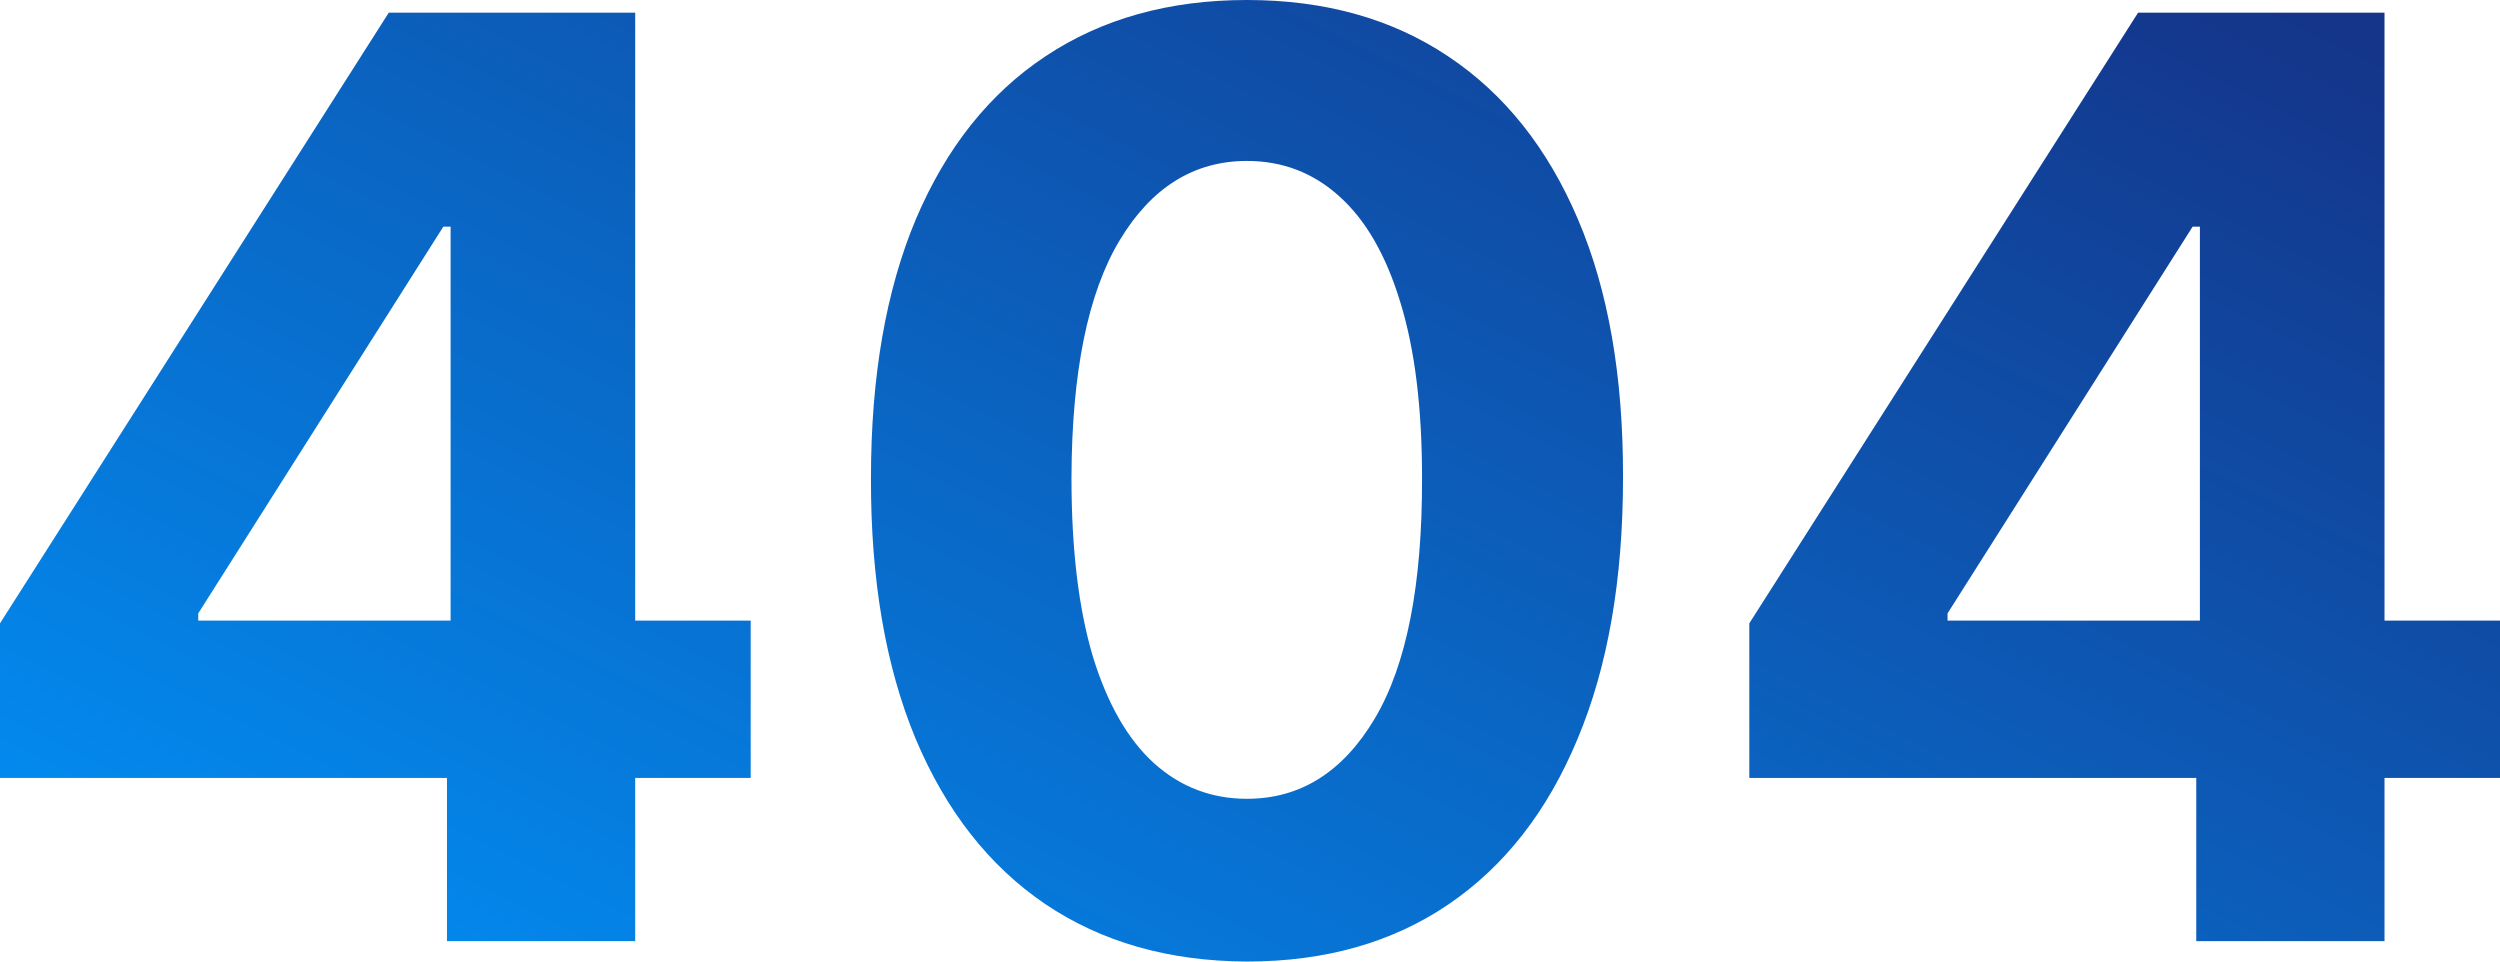
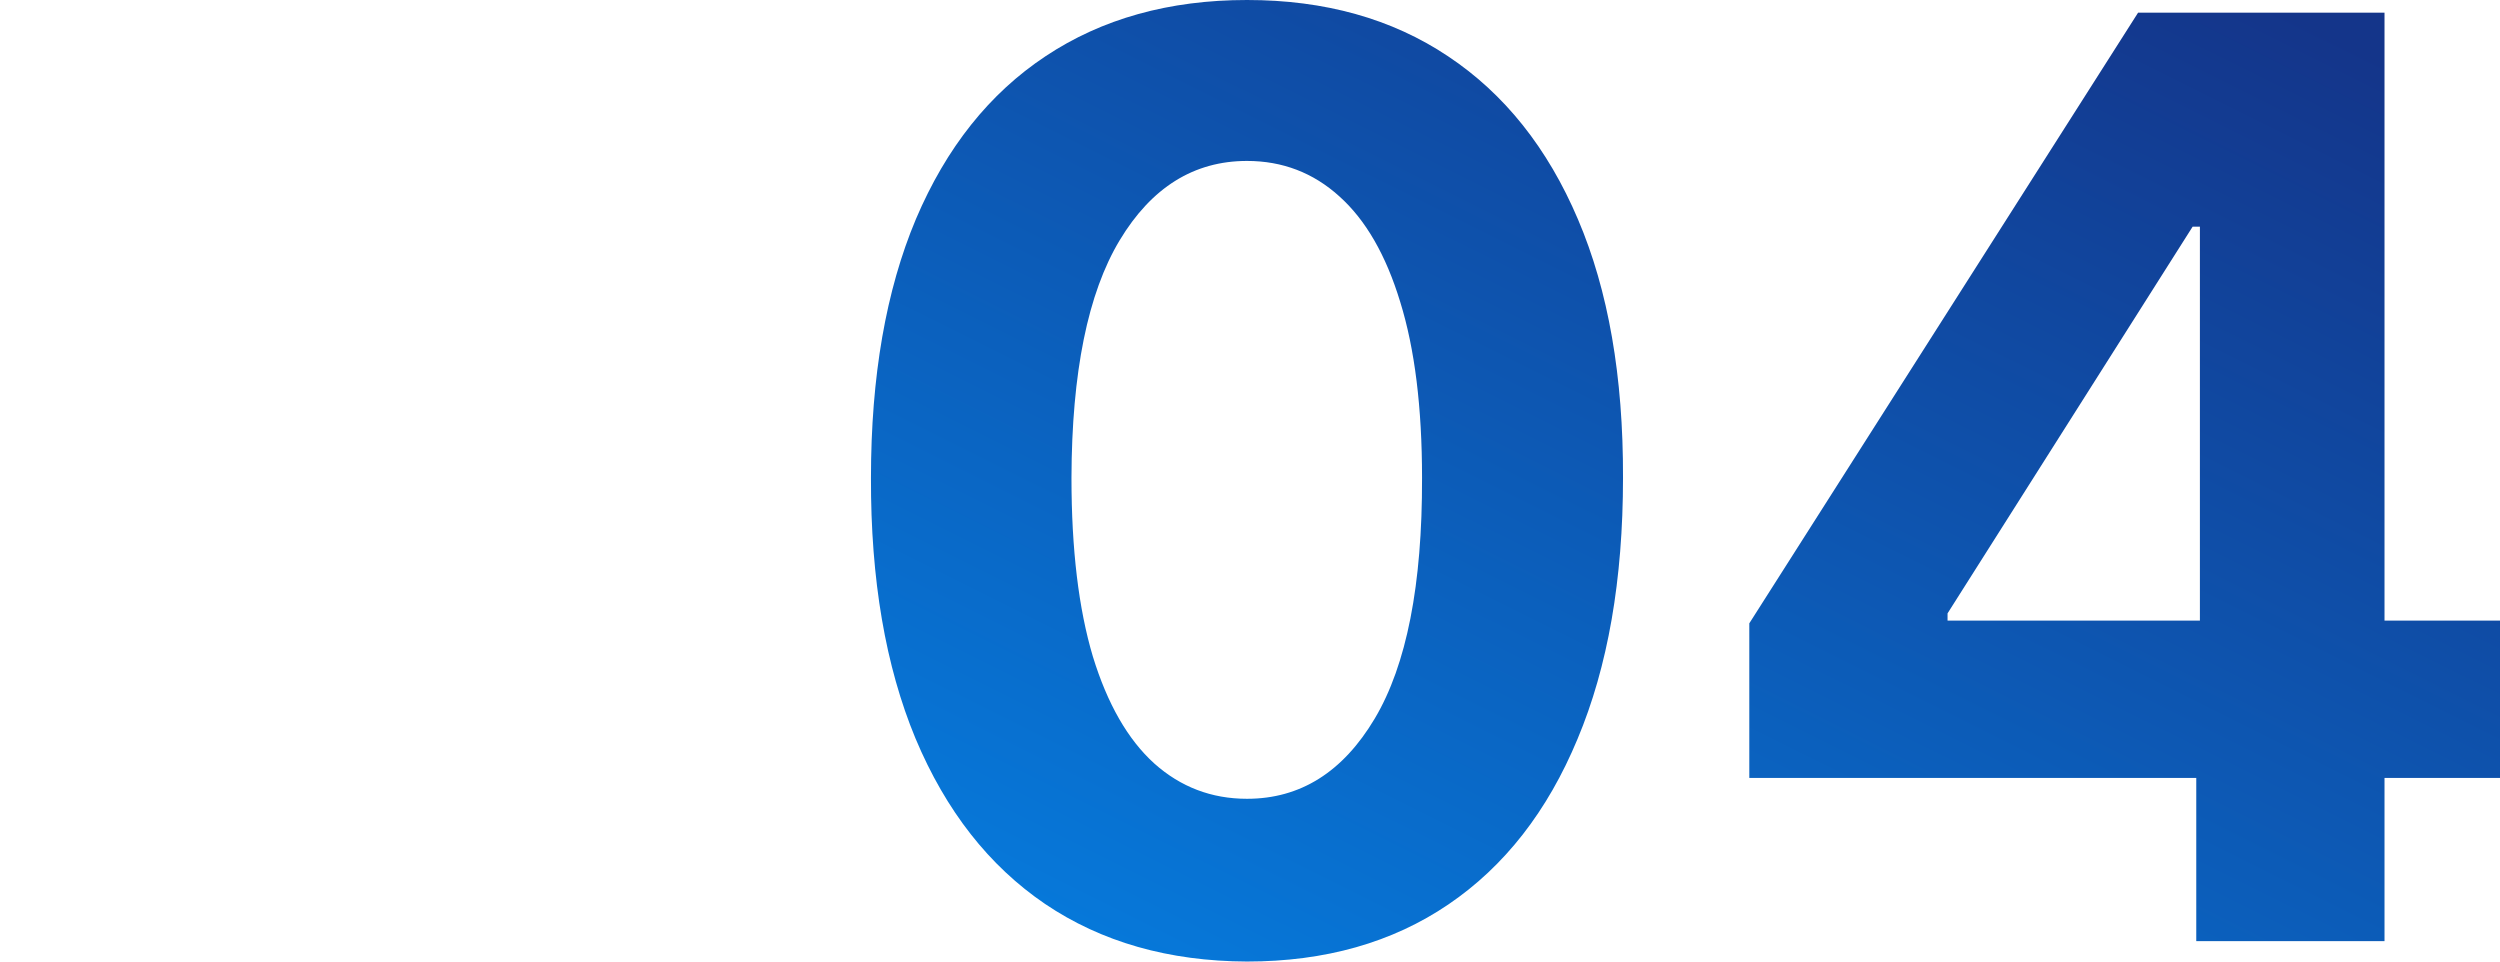
<svg xmlns="http://www.w3.org/2000/svg" width="312" height="120" viewBox="0 0 312 120" fill="none">
-   <path d="M0 97.086V77.793L48.517 1.584H65.2V28.288H55.327L24.741 76.549V77.454H93.686V97.086H0ZM55.781 117.454V91.202L56.235 82.659V1.584H79.273V117.454H55.781Z" fill="url(#paint0_linear_1958_18525)" />
  <path d="M155.624 120C145.864 119.962 137.466 117.567 130.429 112.815C123.431 108.062 118.04 101.179 114.257 92.164C110.512 83.15 108.658 72.305 108.696 59.632C108.696 46.997 110.568 36.228 114.313 27.327C118.096 18.425 123.487 11.655 130.486 7.016C137.522 2.339 145.902 0 155.624 0C165.346 0 173.707 2.339 180.706 7.016C187.742 11.693 193.152 18.482 196.935 27.383C200.718 36.247 202.59 46.997 202.552 59.632C202.552 72.343 200.661 83.206 196.878 92.221C193.133 101.235 187.761 108.119 180.762 112.871C173.764 117.624 165.384 120 155.624 120ZM155.624 99.689C162.282 99.689 167.597 96.351 171.57 89.675C175.542 82.999 177.509 72.984 177.471 59.632C177.471 50.844 176.563 43.527 174.747 37.68C172.969 31.834 170.435 27.44 167.143 24.498C163.89 21.556 160.05 20.085 155.624 20.085C149.004 20.085 143.708 23.385 139.735 29.986C135.763 36.587 133.758 46.469 133.72 59.632C133.72 68.534 134.609 75.964 136.387 81.924C138.203 87.845 140.757 92.296 144.048 95.276C147.339 98.218 151.198 99.689 155.624 99.689Z" fill="url(#paint1_linear_1958_18525)" />
  <path d="M218.313 97.086V77.793L266.831 1.584H283.514V28.288H273.64L243.054 76.549V77.454H312V97.086H218.313ZM274.094 117.454V91.202L274.548 82.659V1.584H297.587V117.454H274.094Z" fill="url(#paint2_linear_1958_18525)" />
  <defs>
    <linearGradient id="paint0_linear_1958_18525" x1="-2.026" y1="134.708" x2="108.523" y2="-86.879" gradientUnits="userSpaceOnUse">
      <stop stop-color="#0097FE" />
      <stop offset="1" stop-color="#14358A" />
    </linearGradient>
    <linearGradient id="paint1_linear_1958_18525" x1="-2.026" y1="134.708" x2="108.523" y2="-86.879" gradientUnits="userSpaceOnUse">
      <stop stop-color="#0097FE" />
      <stop offset="1" stop-color="#14358A" />
    </linearGradient>
    <linearGradient id="paint2_linear_1958_18525" x1="-2.026" y1="134.708" x2="108.523" y2="-86.879" gradientUnits="userSpaceOnUse">
      <stop stop-color="#0097FE" />
      <stop offset="1" stop-color="#14358A" />
    </linearGradient>
  </defs>
</svg>